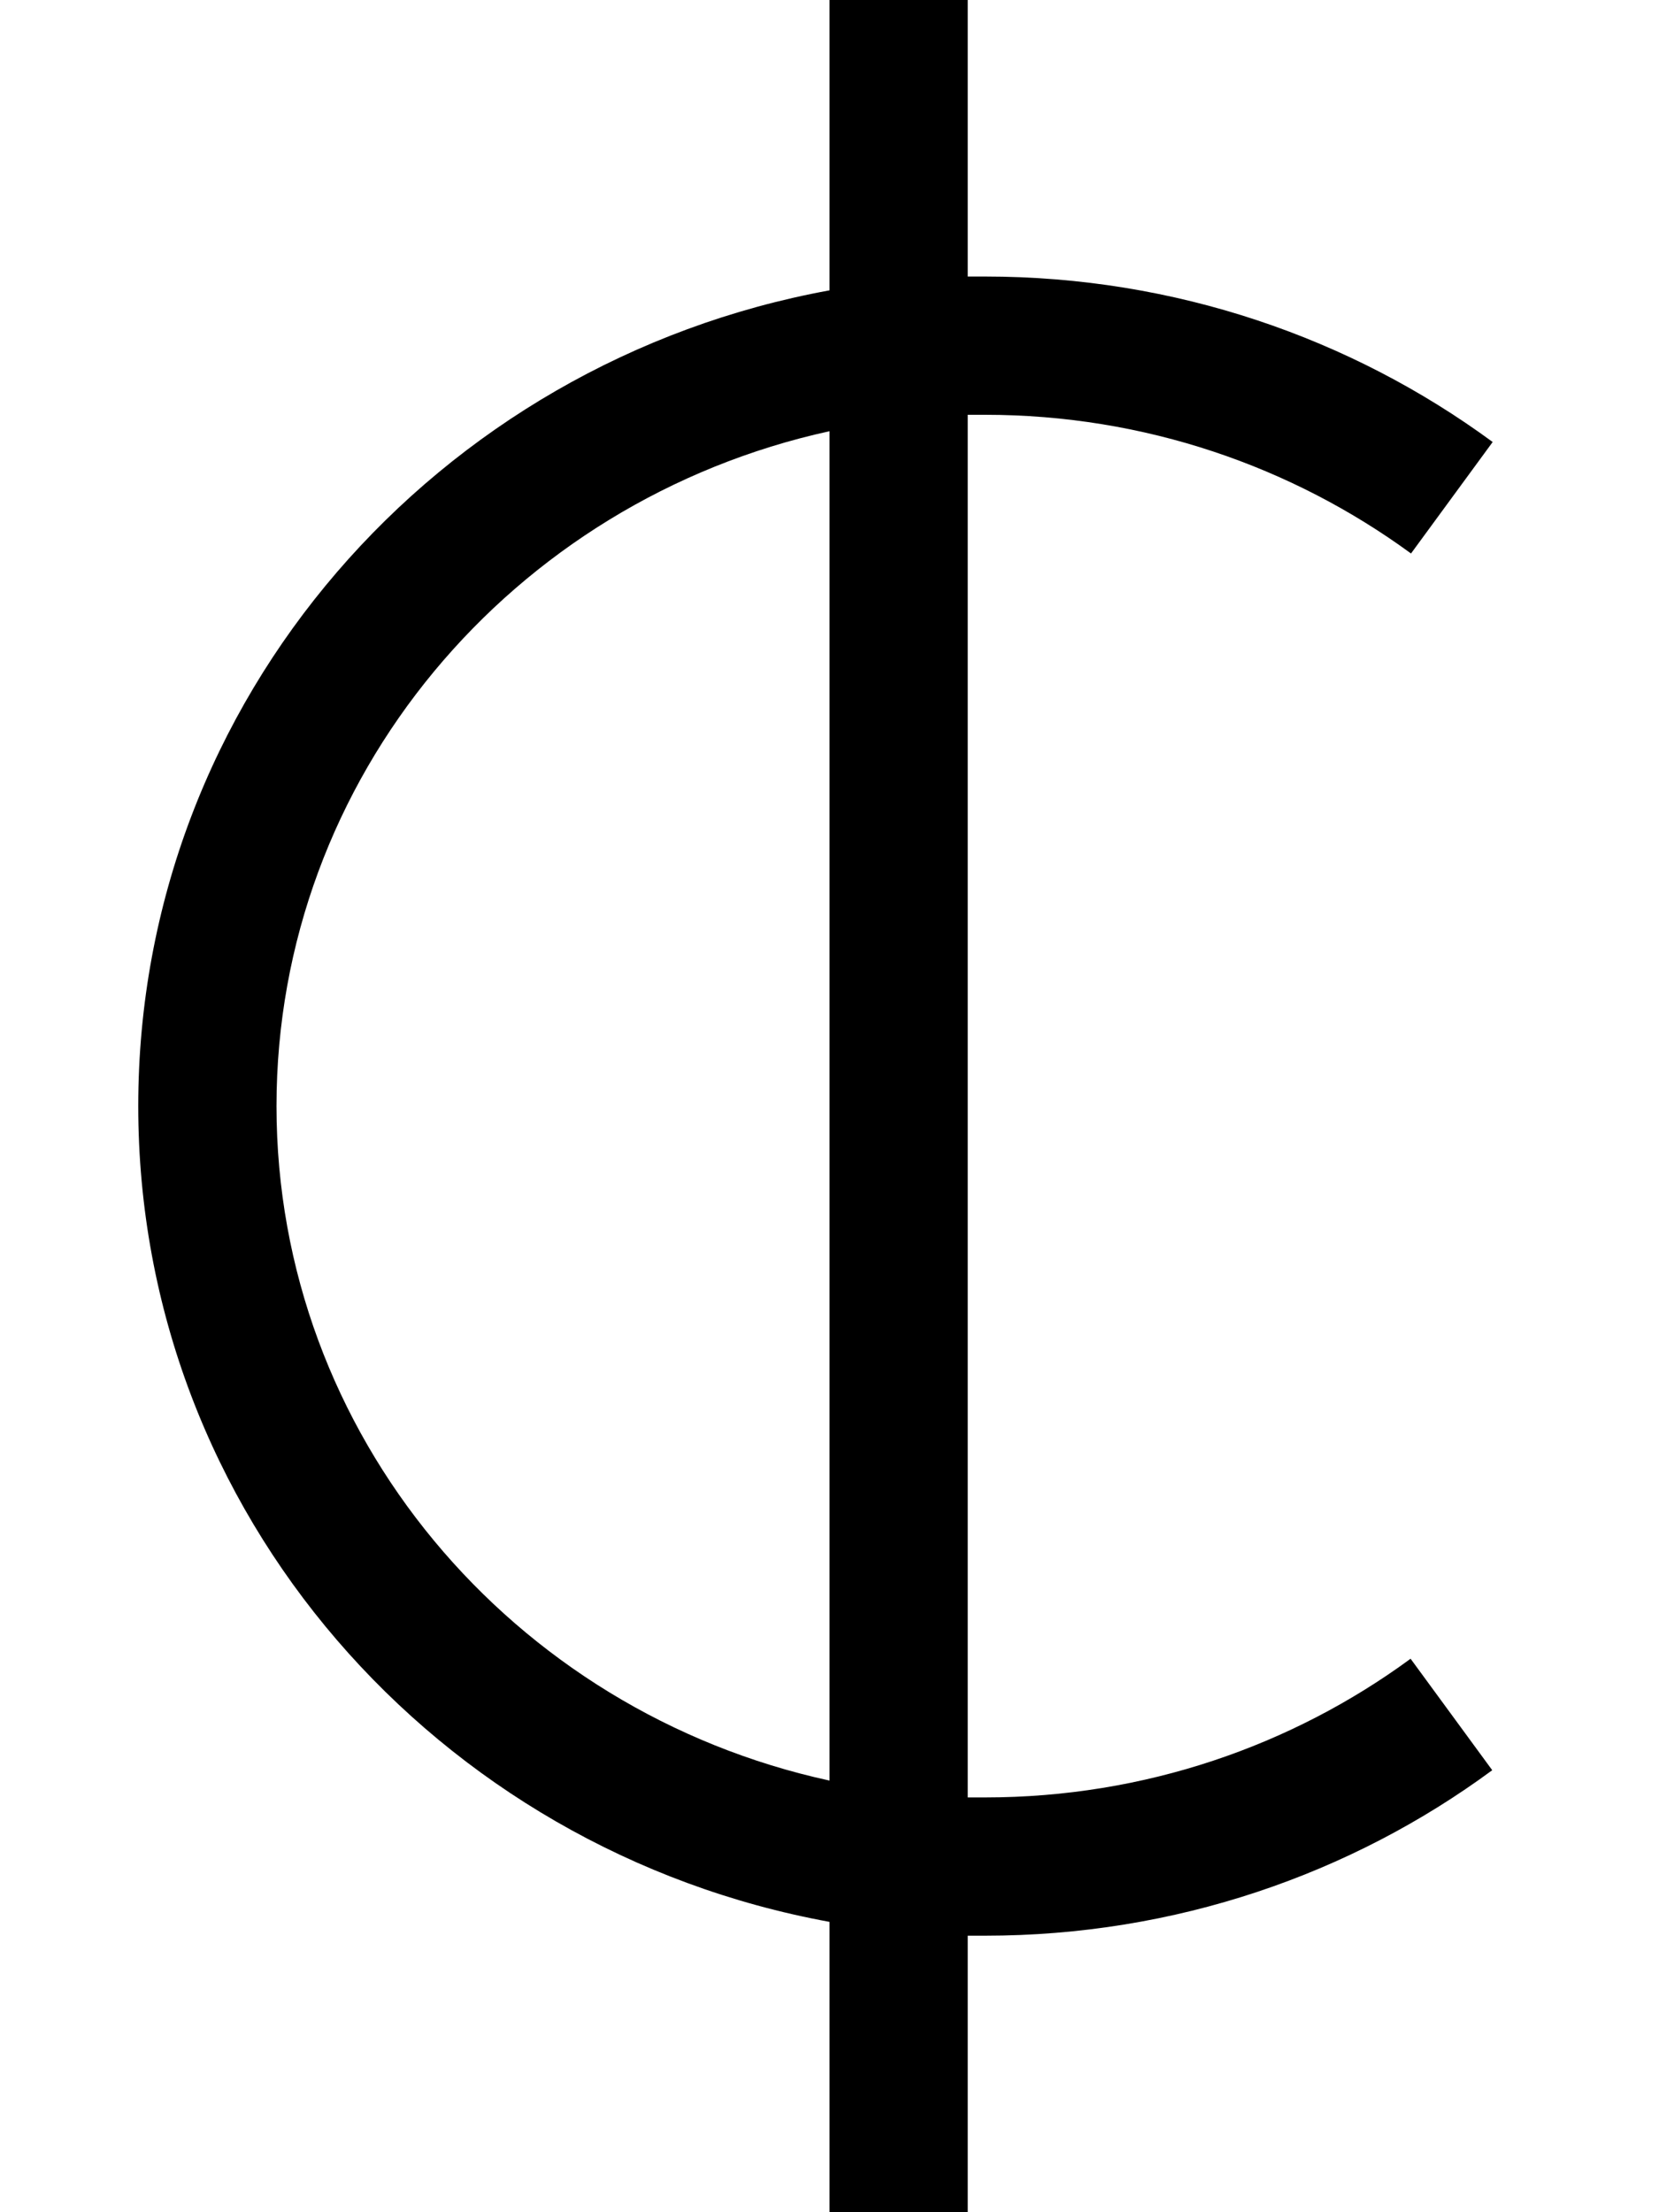
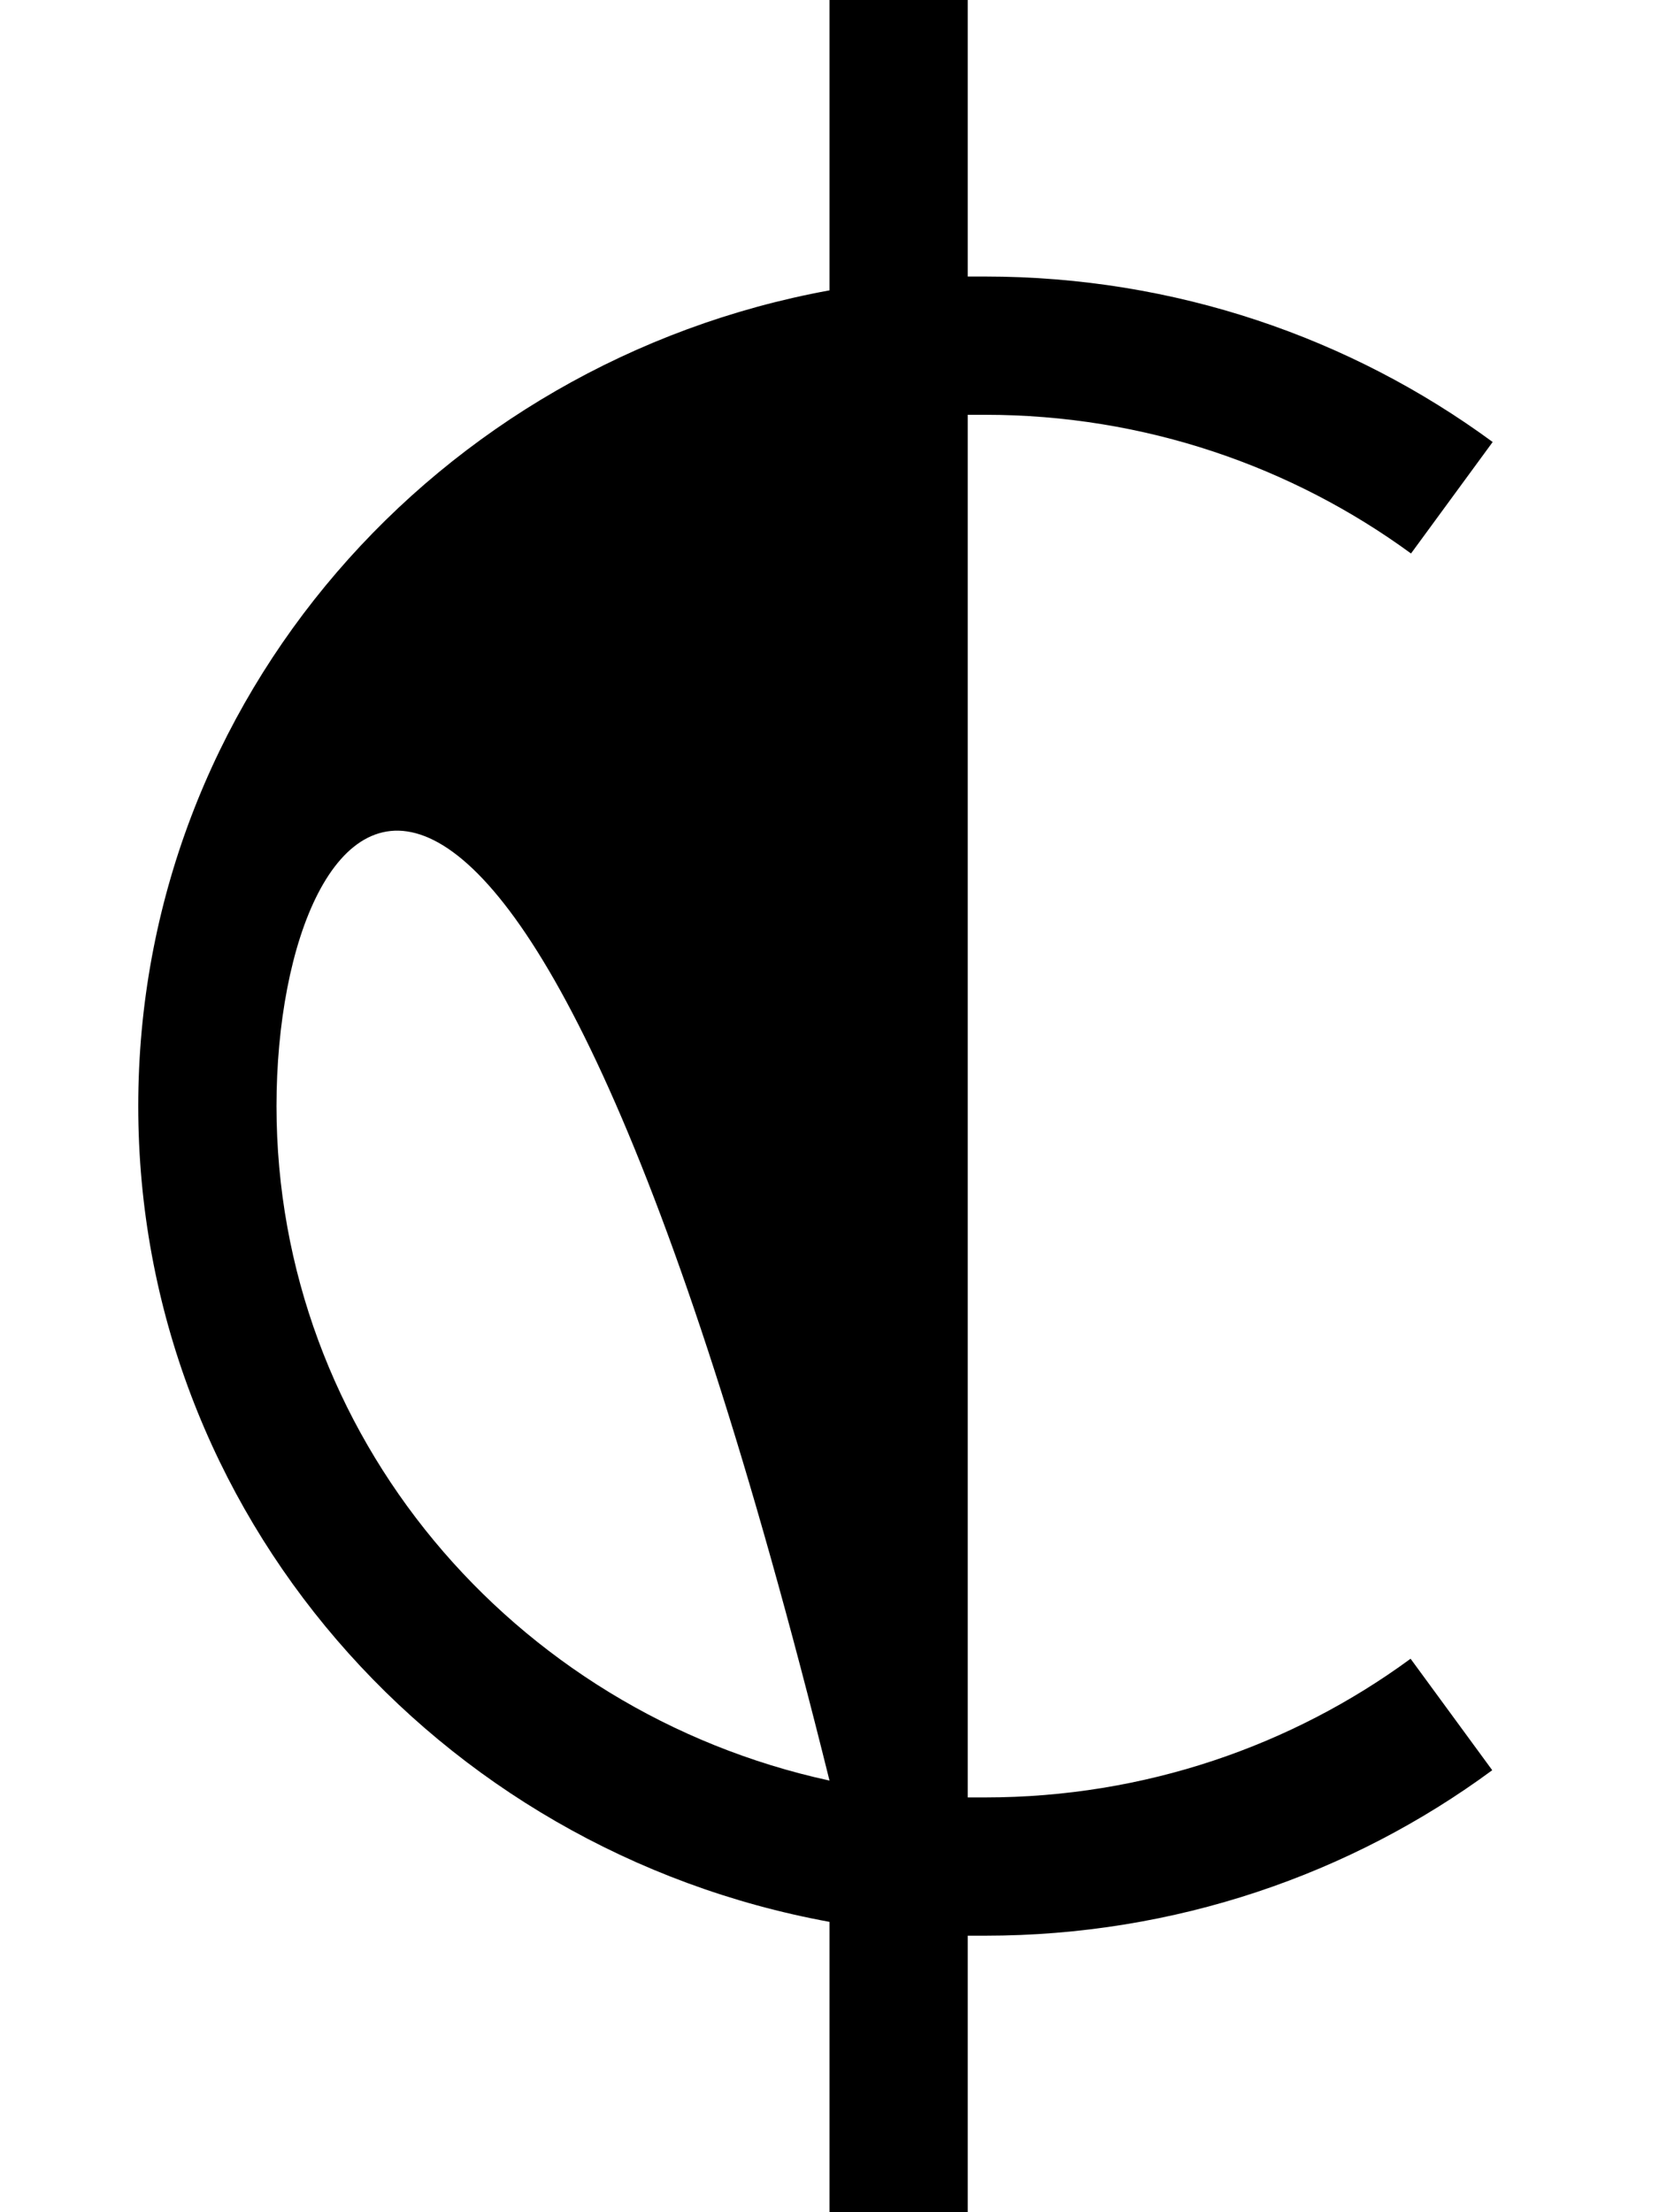
<svg xmlns="http://www.w3.org/2000/svg" viewBox="0 0 384 512">
-   <path d="M224 0l0 16 0 48c1.3 0 2.7 0 4 0c44 0 84.7 14.2 117.5 38.3l-18.9 25.8C299.1 108 265 96 228 96c-1.3 0-2.7 0-4 0L224 416c1.3 0 2.7 0 4 0c37 0 71.1-12 98.5-32.1l18.9 25.8C312.7 433.8 272 448 228 448c-1.3 0-2.7 0-4 0l0 48 0 16-32 0 0-16 0-51.2C101.2 428.2 32 350.3 32 256s69.2-172.2 160-188.8L192 16l0-16 32 0zM64 256c0 76 54.5 140.1 128 156.1l0-312.3C118.5 115.9 64 180 64 256z" />
+   <path d="M224 0l0 16 0 48c1.3 0 2.7 0 4 0c44 0 84.7 14.2 117.5 38.3l-18.9 25.8C299.1 108 265 96 228 96c-1.3 0-2.7 0-4 0L224 416c1.3 0 2.7 0 4 0c37 0 71.1-12 98.5-32.1l18.9 25.8C312.7 433.8 272 448 228 448c-1.3 0-2.7 0-4 0l0 48 0 16-32 0 0-16 0-51.2C101.2 428.2 32 350.3 32 256s69.2-172.2 160-188.8L192 16l0-16 32 0zM64 256c0 76 54.5 140.1 128 156.1C118.5 115.9 64 180 64 256z" />
</svg>